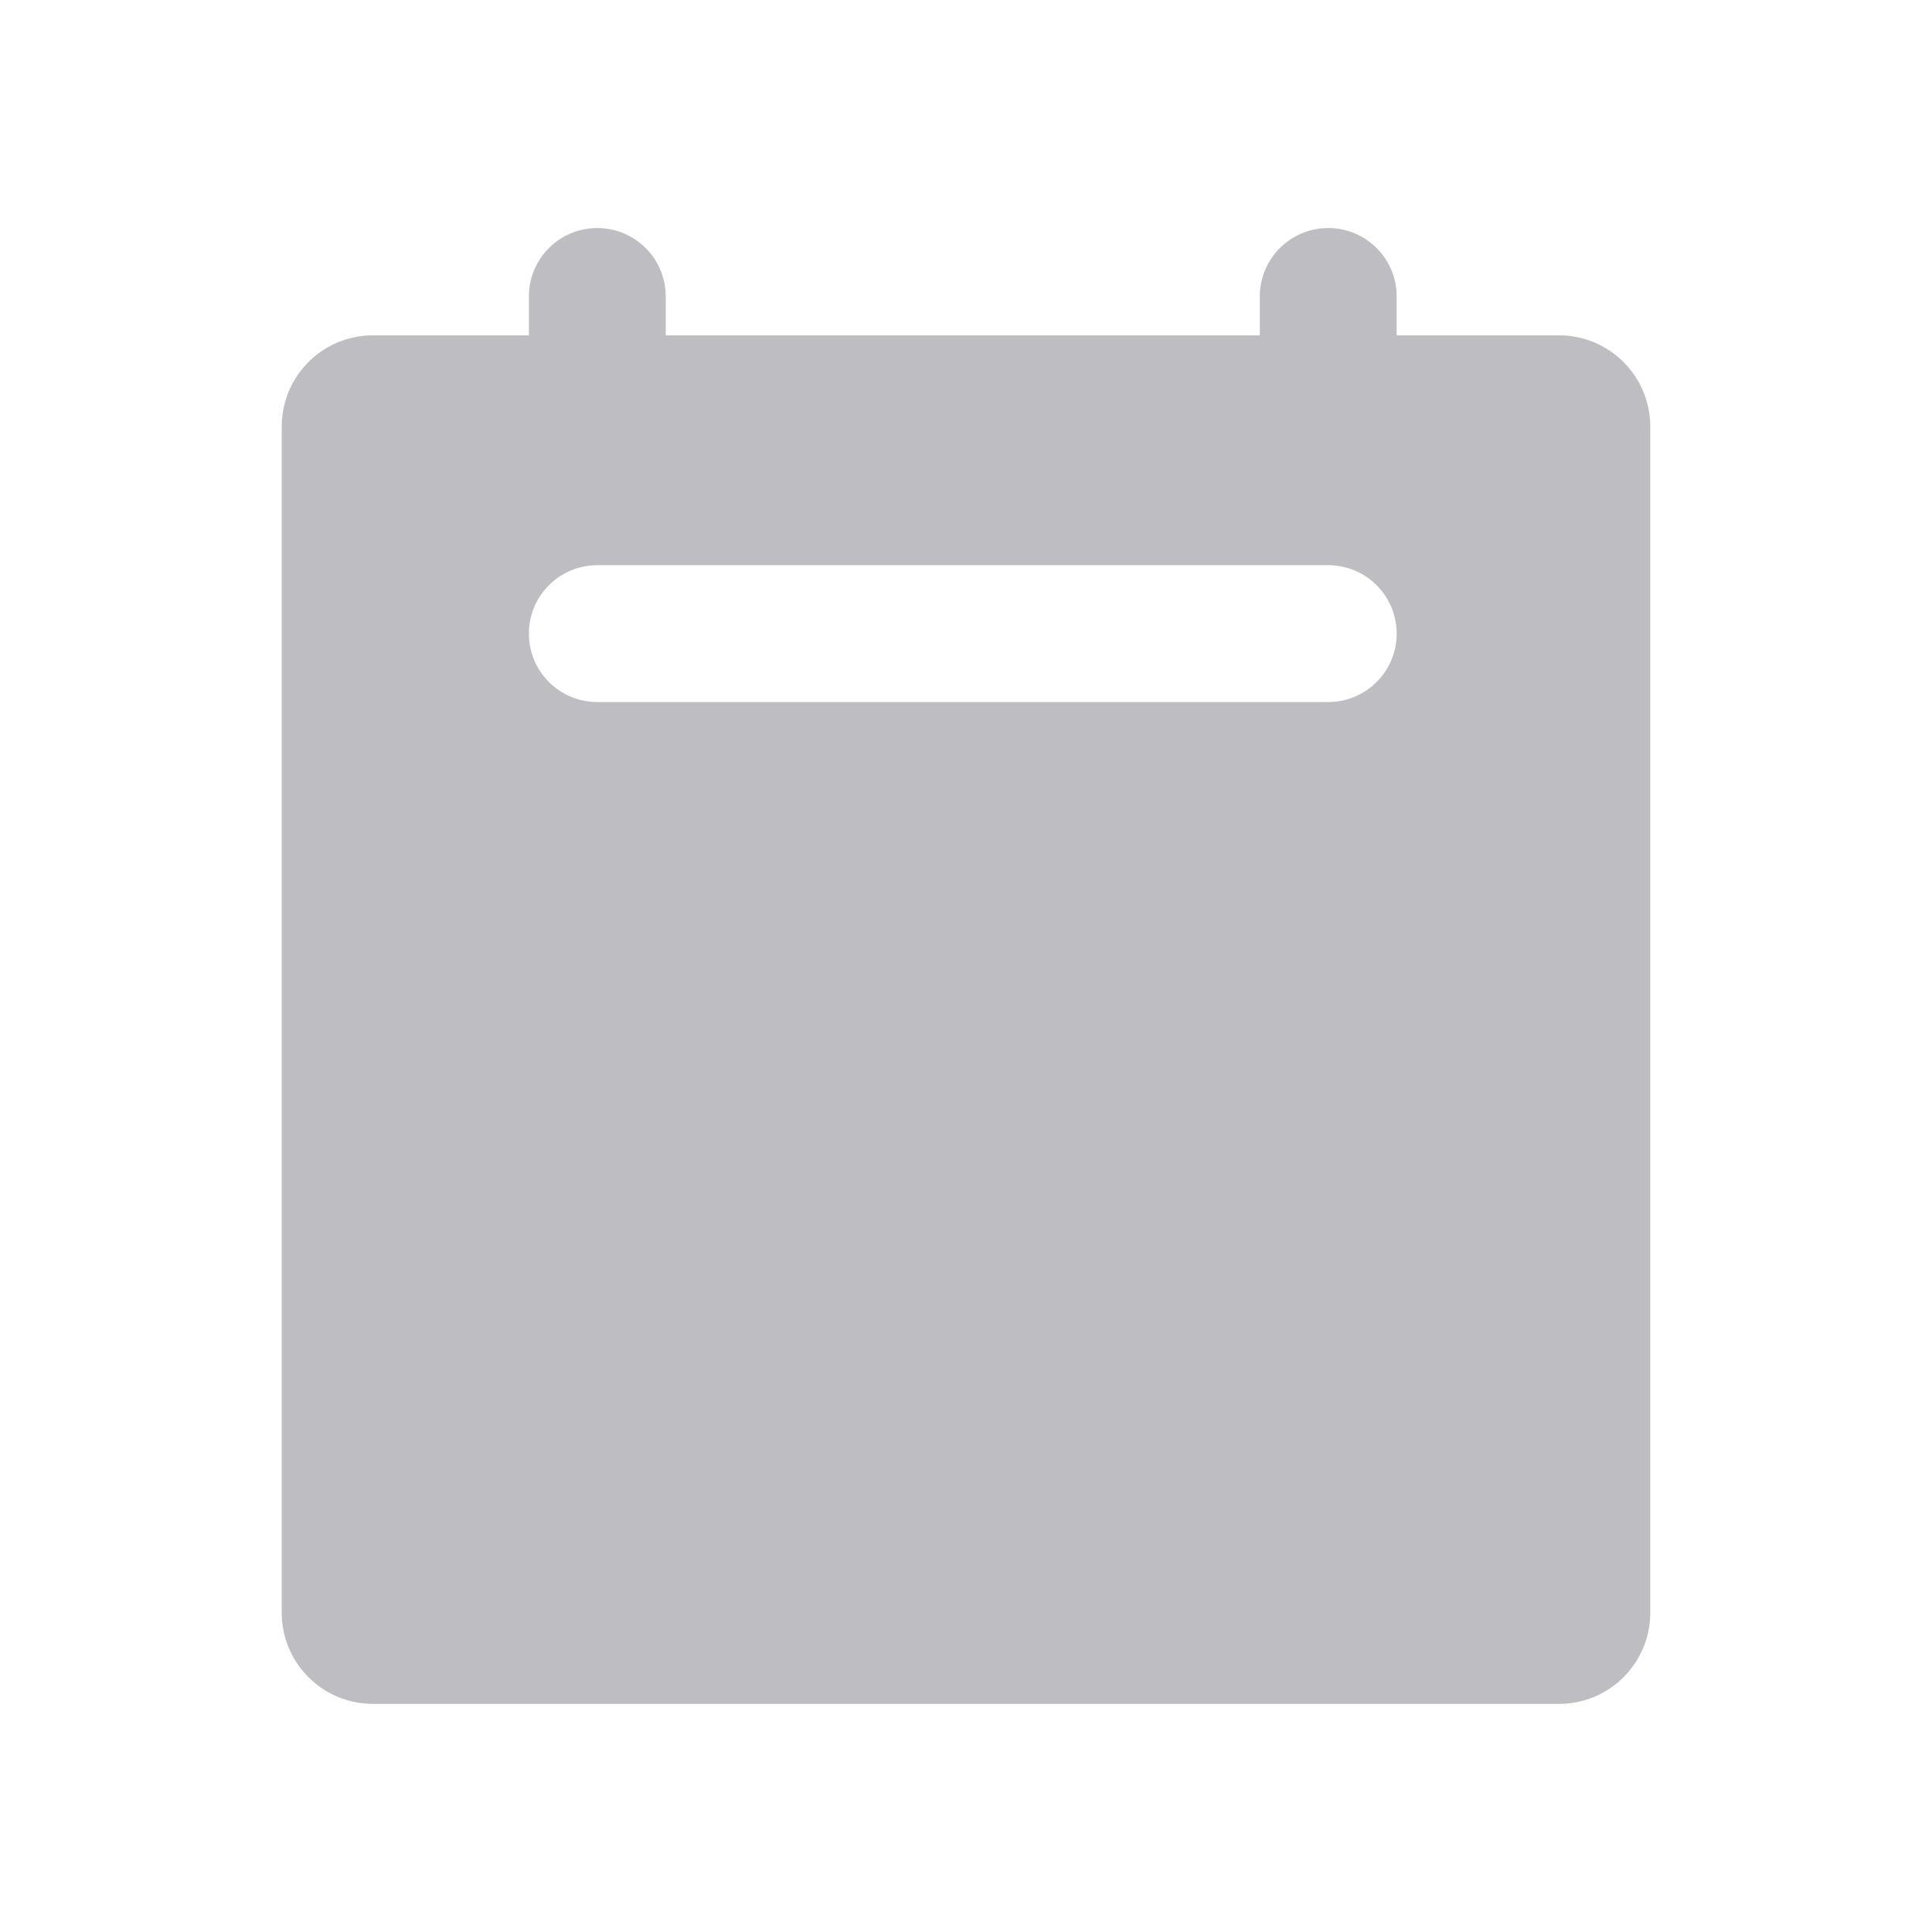
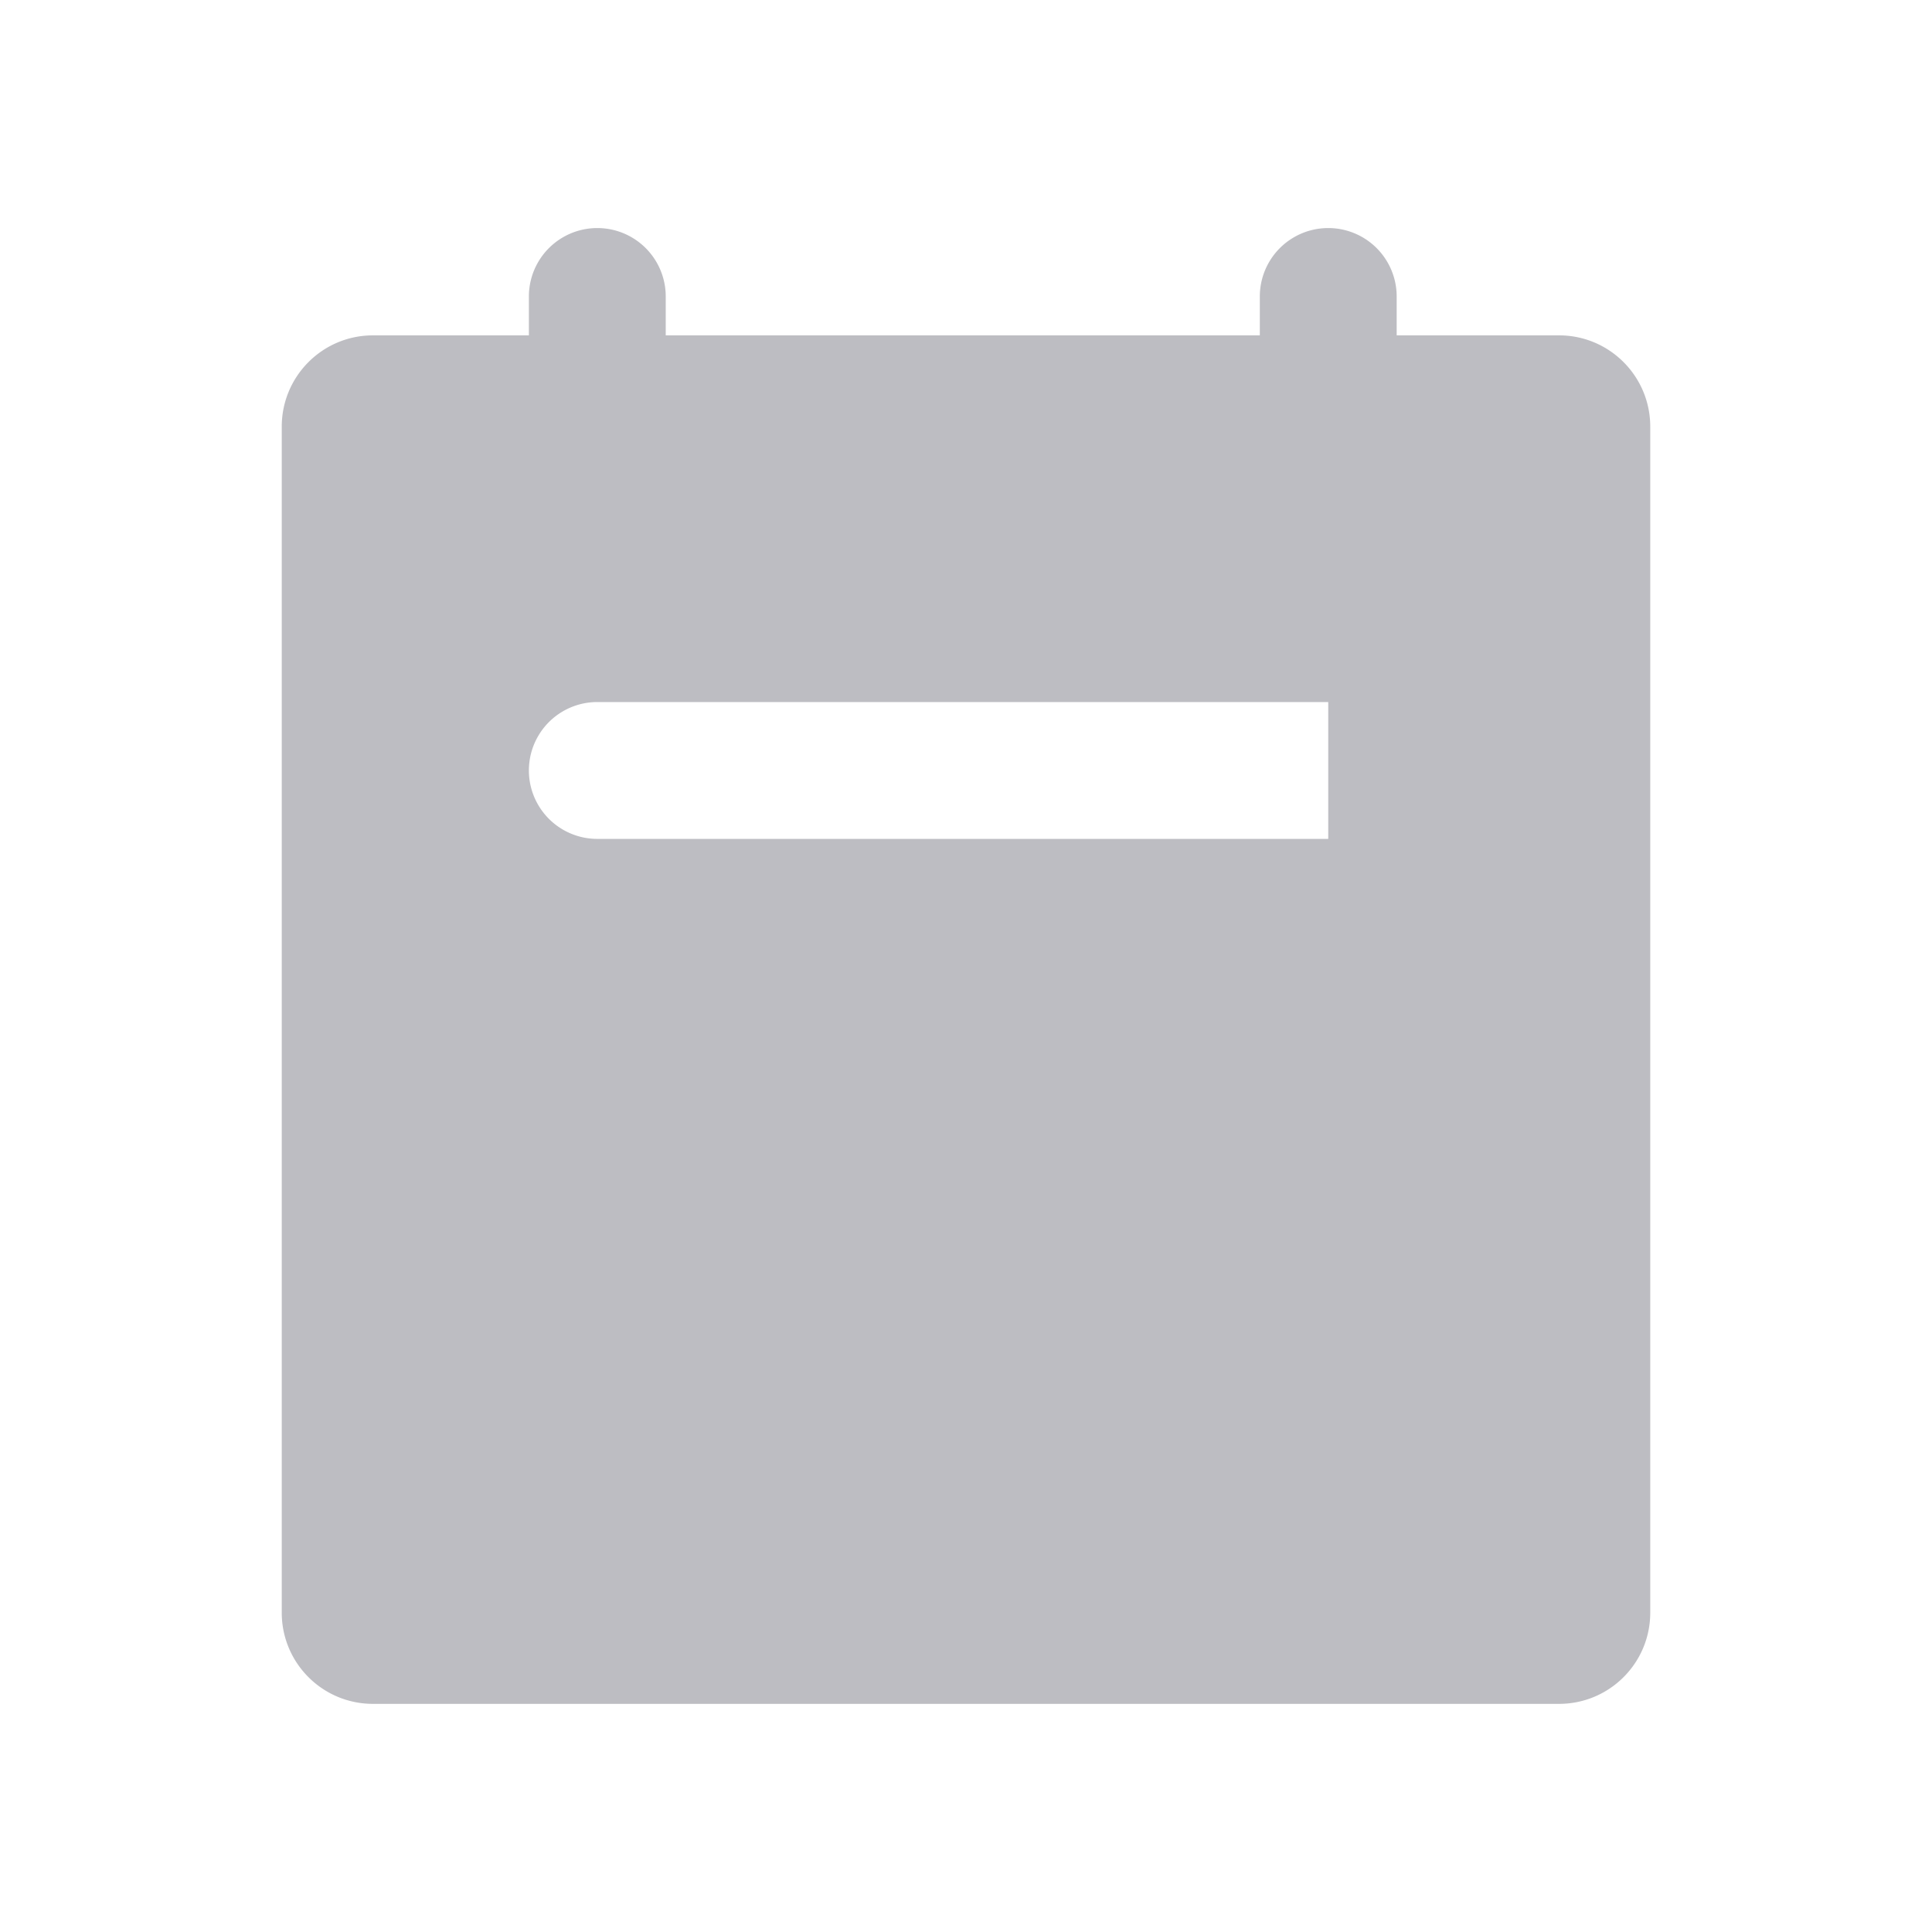
<svg xmlns="http://www.w3.org/2000/svg" fill="none" viewBox="0 0 24 24">
-   <path fill-rule="evenodd" clip-rule="evenodd" d="M8.27 3.683a.85.85 0 1 0-1.7 0v.483H4.633c-.626 0-1.133.508-1.133 1.134v14.733c0 .626.507 1.133 1.133 1.133h14.734c.626 0 1.133-.507 1.133-1.133V5.3c0-.626-.507-1.134-1.133-1.134H17.35v-.483a.85.85 0 0 0-1.7 0v.483H8.27v-.483Zm8.23 5.038a.85.85 0 0 0 0-1.7H7.42a.85.85 0 1 0 0 1.7h9.08Z" fill="#BDBDC2" />
+   <path fill-rule="evenodd" clip-rule="evenodd" d="M8.27 3.683a.85.85 0 1 0-1.7 0v.483H4.633c-.626 0-1.133.508-1.133 1.134v14.733c0 .626.507 1.133 1.133 1.133h14.734c.626 0 1.133-.507 1.133-1.133V5.3c0-.626-.507-1.134-1.133-1.134H17.35v-.483a.85.85 0 0 0-1.7 0v.483H8.27v-.483Zm8.23 5.038H7.42a.85.85 0 1 0 0 1.7h9.08Z" fill="#BDBDC2" />
</svg>